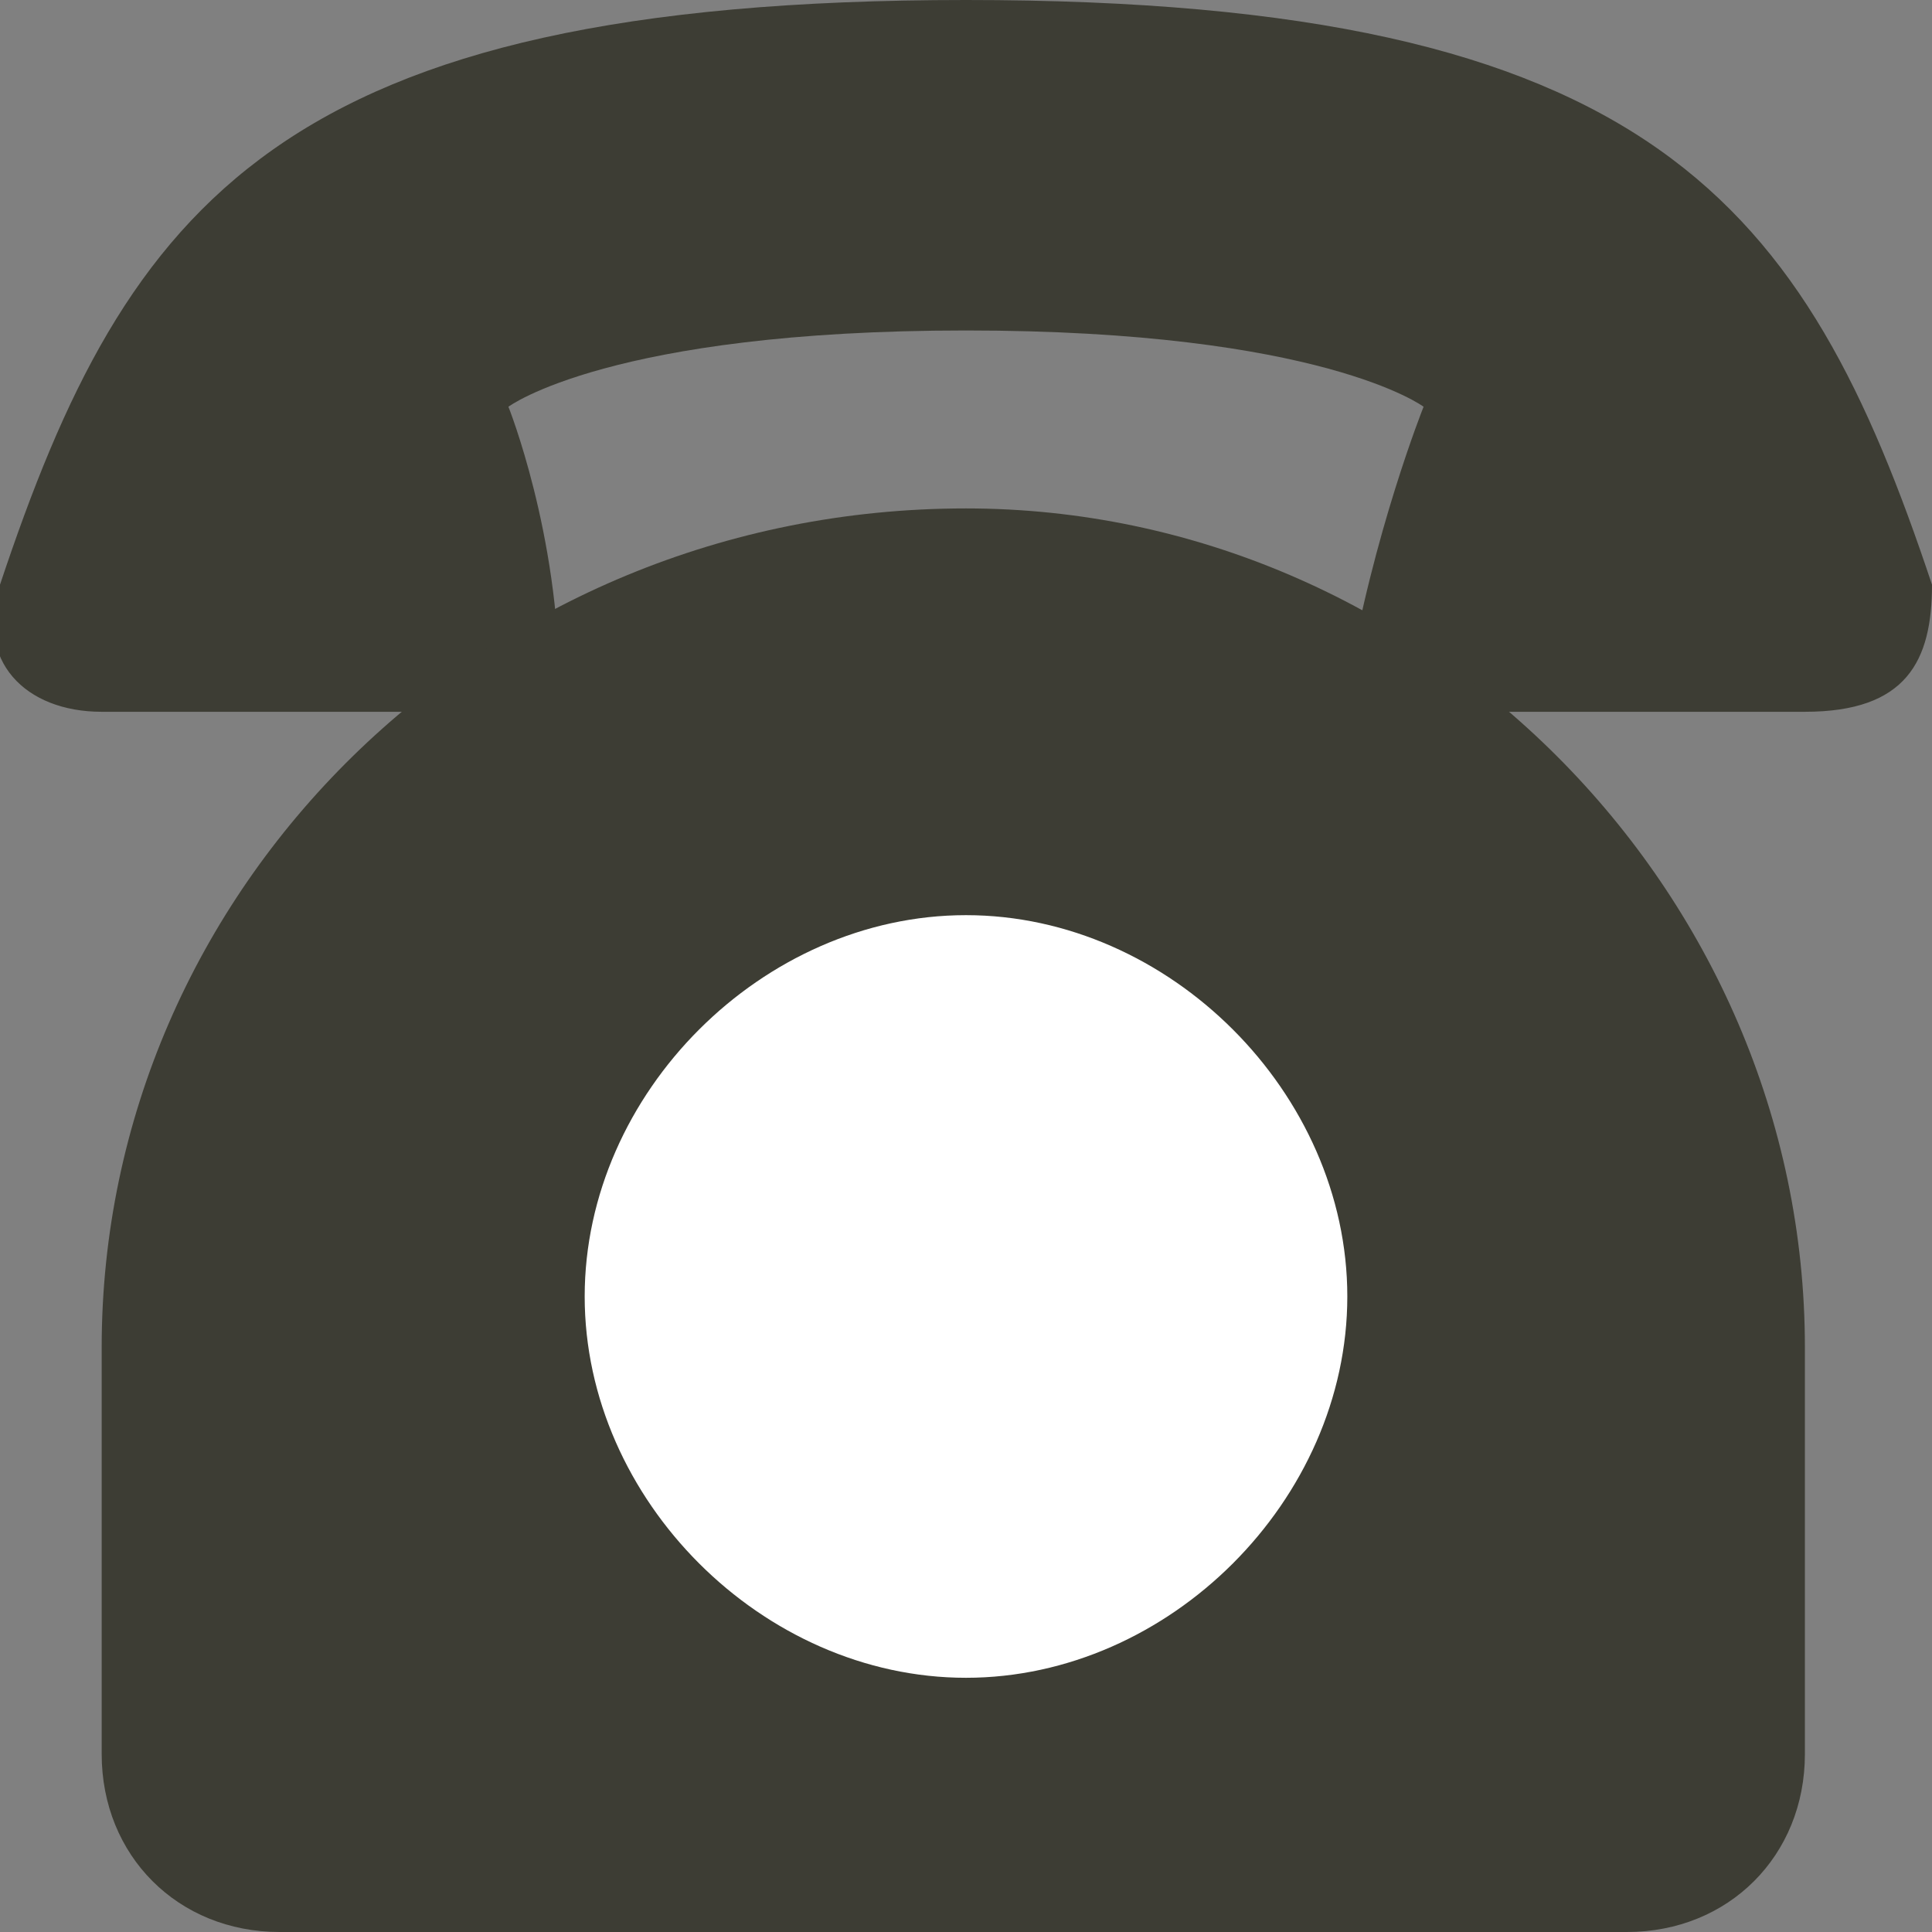
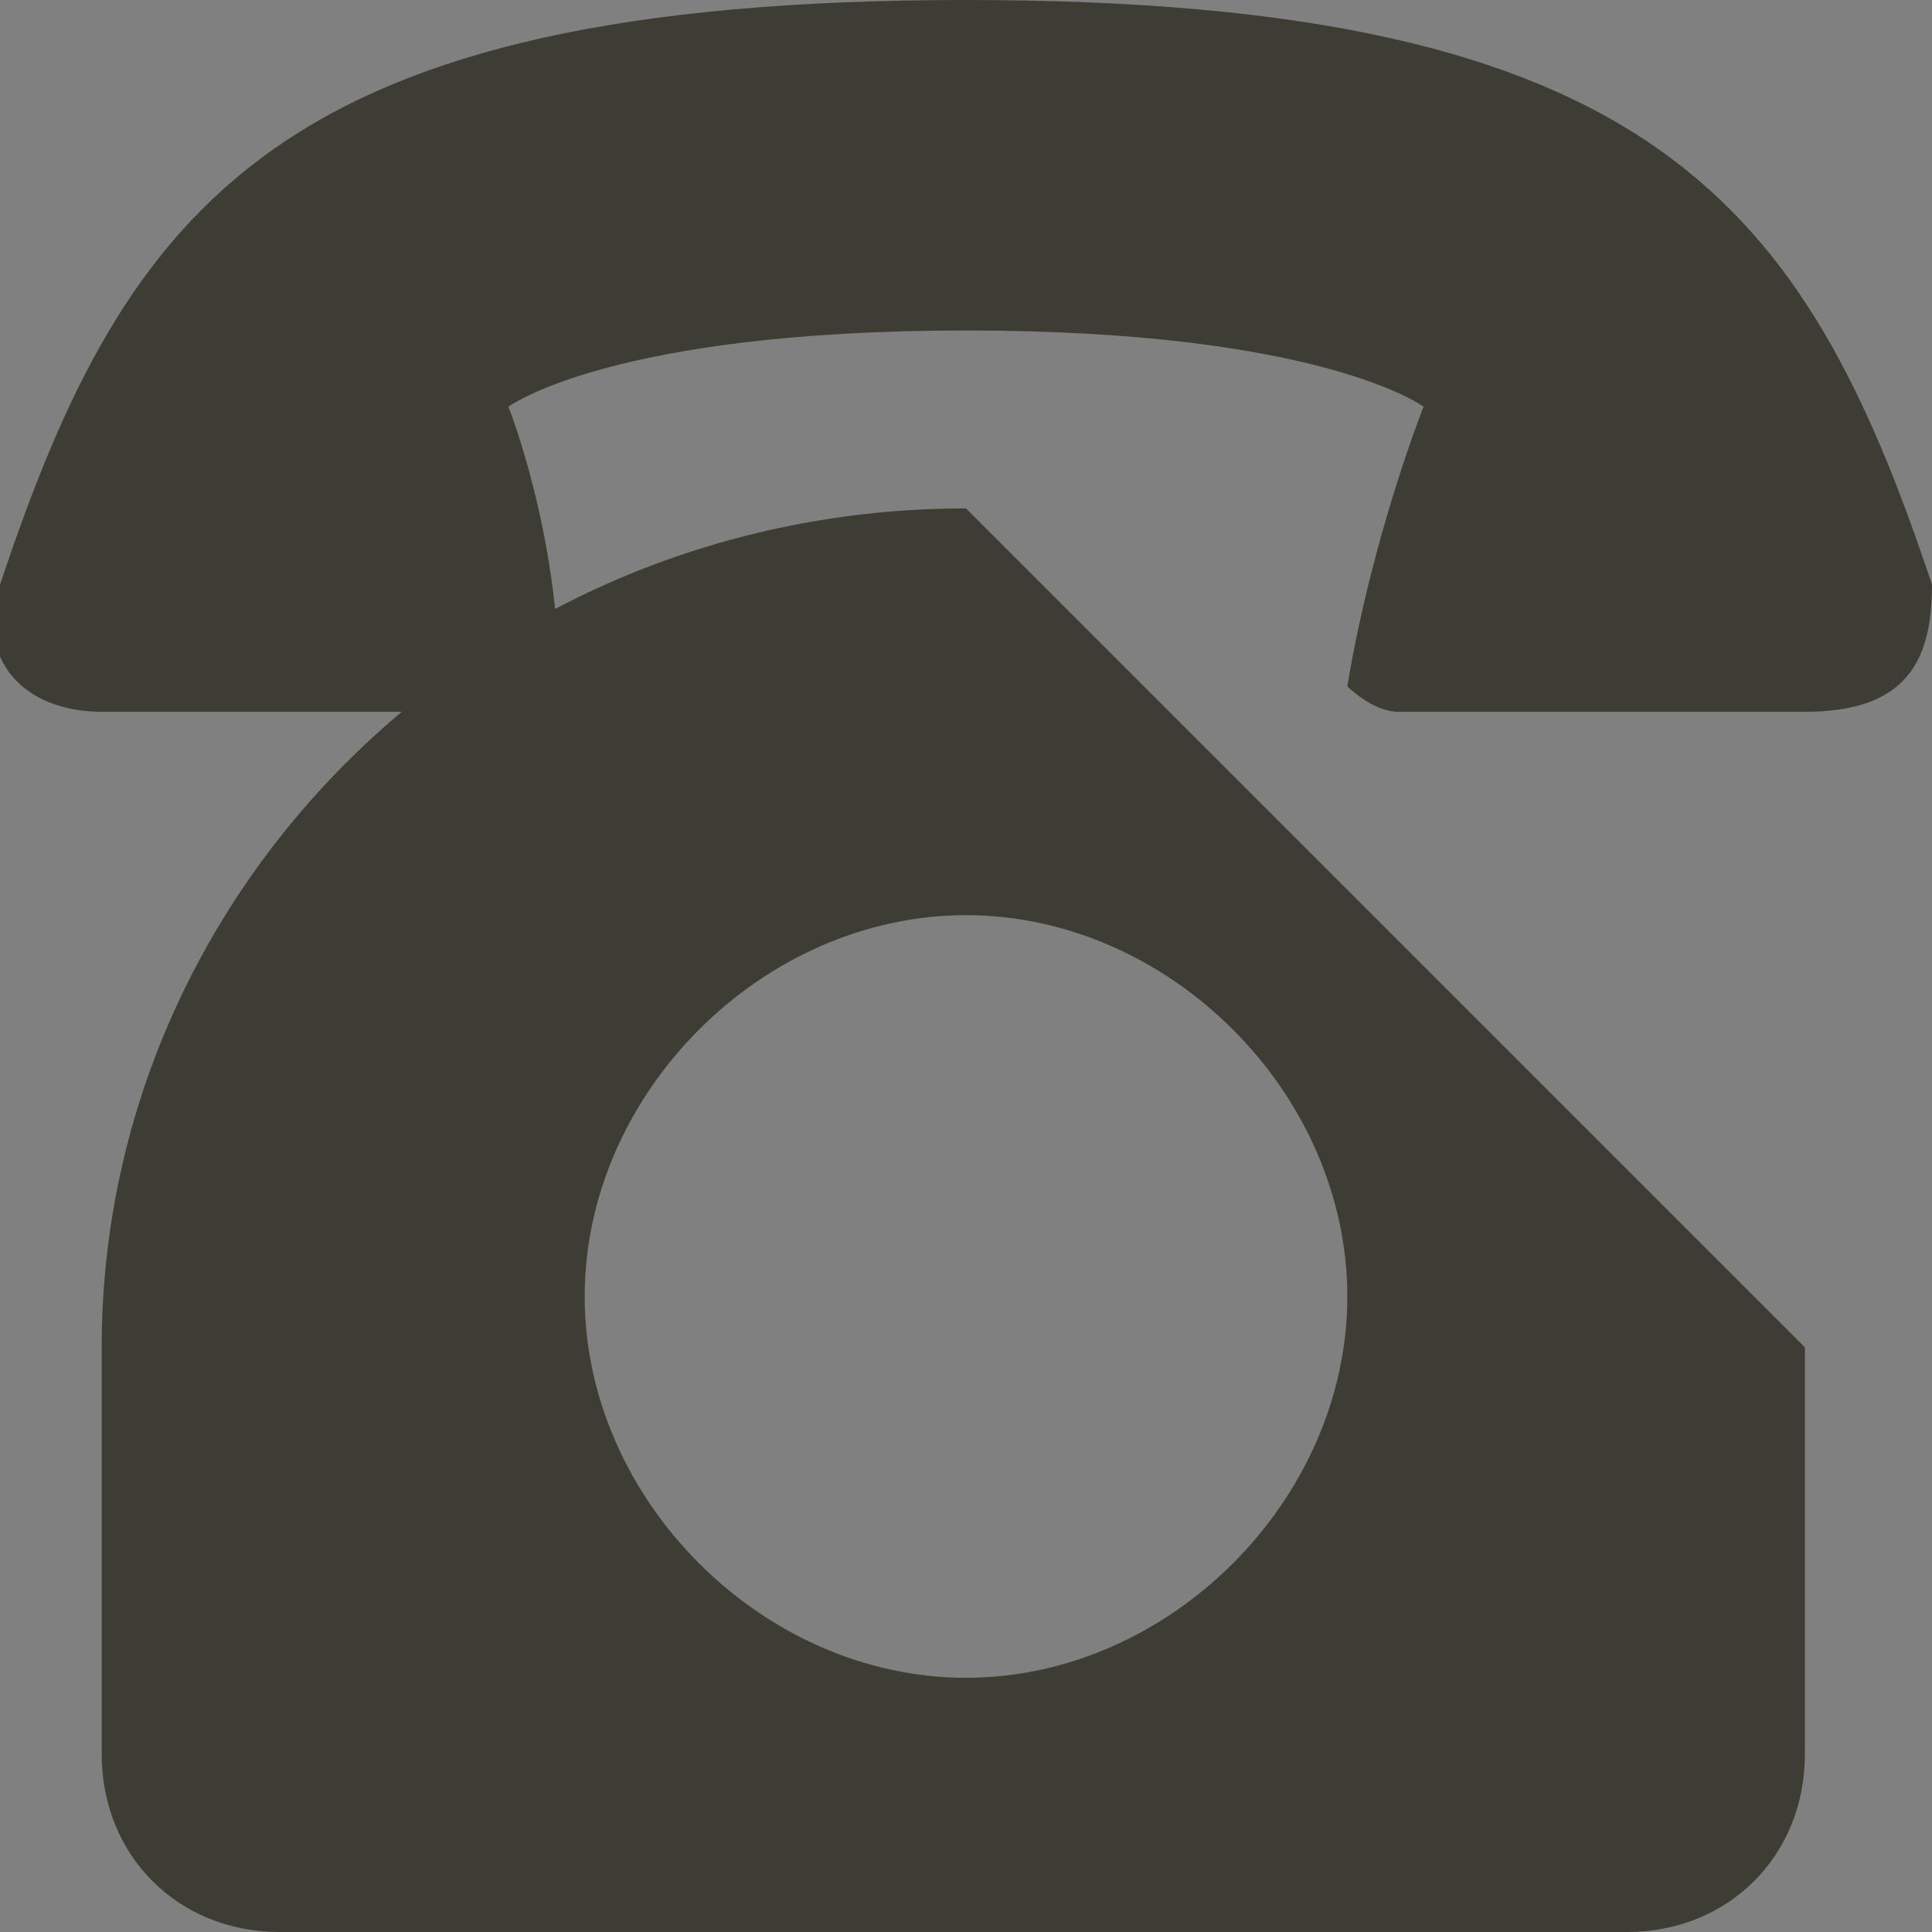
<svg xmlns="http://www.w3.org/2000/svg" version="1.1" id="_レイヤー_2" x="0px" y="0px" viewBox="0 0 7.6 7.6" style="enable-background:new 0 0 7.6 7.6;" xml:space="preserve">
  <rect x="0" y="0" width="7.6" height="7.6" fill="#808080" stroke="none" />
  <style type="text/css">
	.st0{fill:#FFFFFF;}
	.st1{fill:#3D3D34;}
</style>
-   <rect x="1.7" y="3.3" class="st0" width="4.2" height="3.6" />
  <g id="Layer_1">
    <path class="st1" d="M7.6,2.3C7.1,0.8,6.5,0,3.8,0S0.5,0.8,0,2.3c-0.1,0.3,0.1,0.5,0.4,0.5H2c0.2,0,0.2-0.1,0.2-0.1   C2.2,2.1,2,1.6,2,1.6s0.4-0.3,1.8-0.3c1.4,0,1.8,0.3,1.8,0.3S5.4,2.1,5.3,2.7c0,0,0.1,0.1,0.2,0.1h1.6C7.5,2.8,7.6,2.6,7.6,2.3   L7.6,2.3z" />
-     <path class="st1" d="M3.8,2C1.9,2,0.4,3.5,0.4,5.3v1.6c0,0.4,0.3,0.7,0.7,0.7h5.3c0.4,0,0.7-0.3,0.7-0.7V5.3C7.1,3.5,5.6,2,3.8,2z    M3.8,6.6C3,6.6,2.3,5.9,2.3,5.1s0.7-1.5,1.5-1.5s1.5,0.7,1.5,1.5S4.6,6.6,3.8,6.6z" />
+     <path class="st1" d="M3.8,2C1.9,2,0.4,3.5,0.4,5.3v1.6c0,0.4,0.3,0.7,0.7,0.7h5.3c0.4,0,0.7-0.3,0.7-0.7V5.3z    M3.8,6.6C3,6.6,2.3,5.9,2.3,5.1s0.7-1.5,1.5-1.5s1.5,0.7,1.5,1.5S4.6,6.6,3.8,6.6z" />
  </g>
</svg>